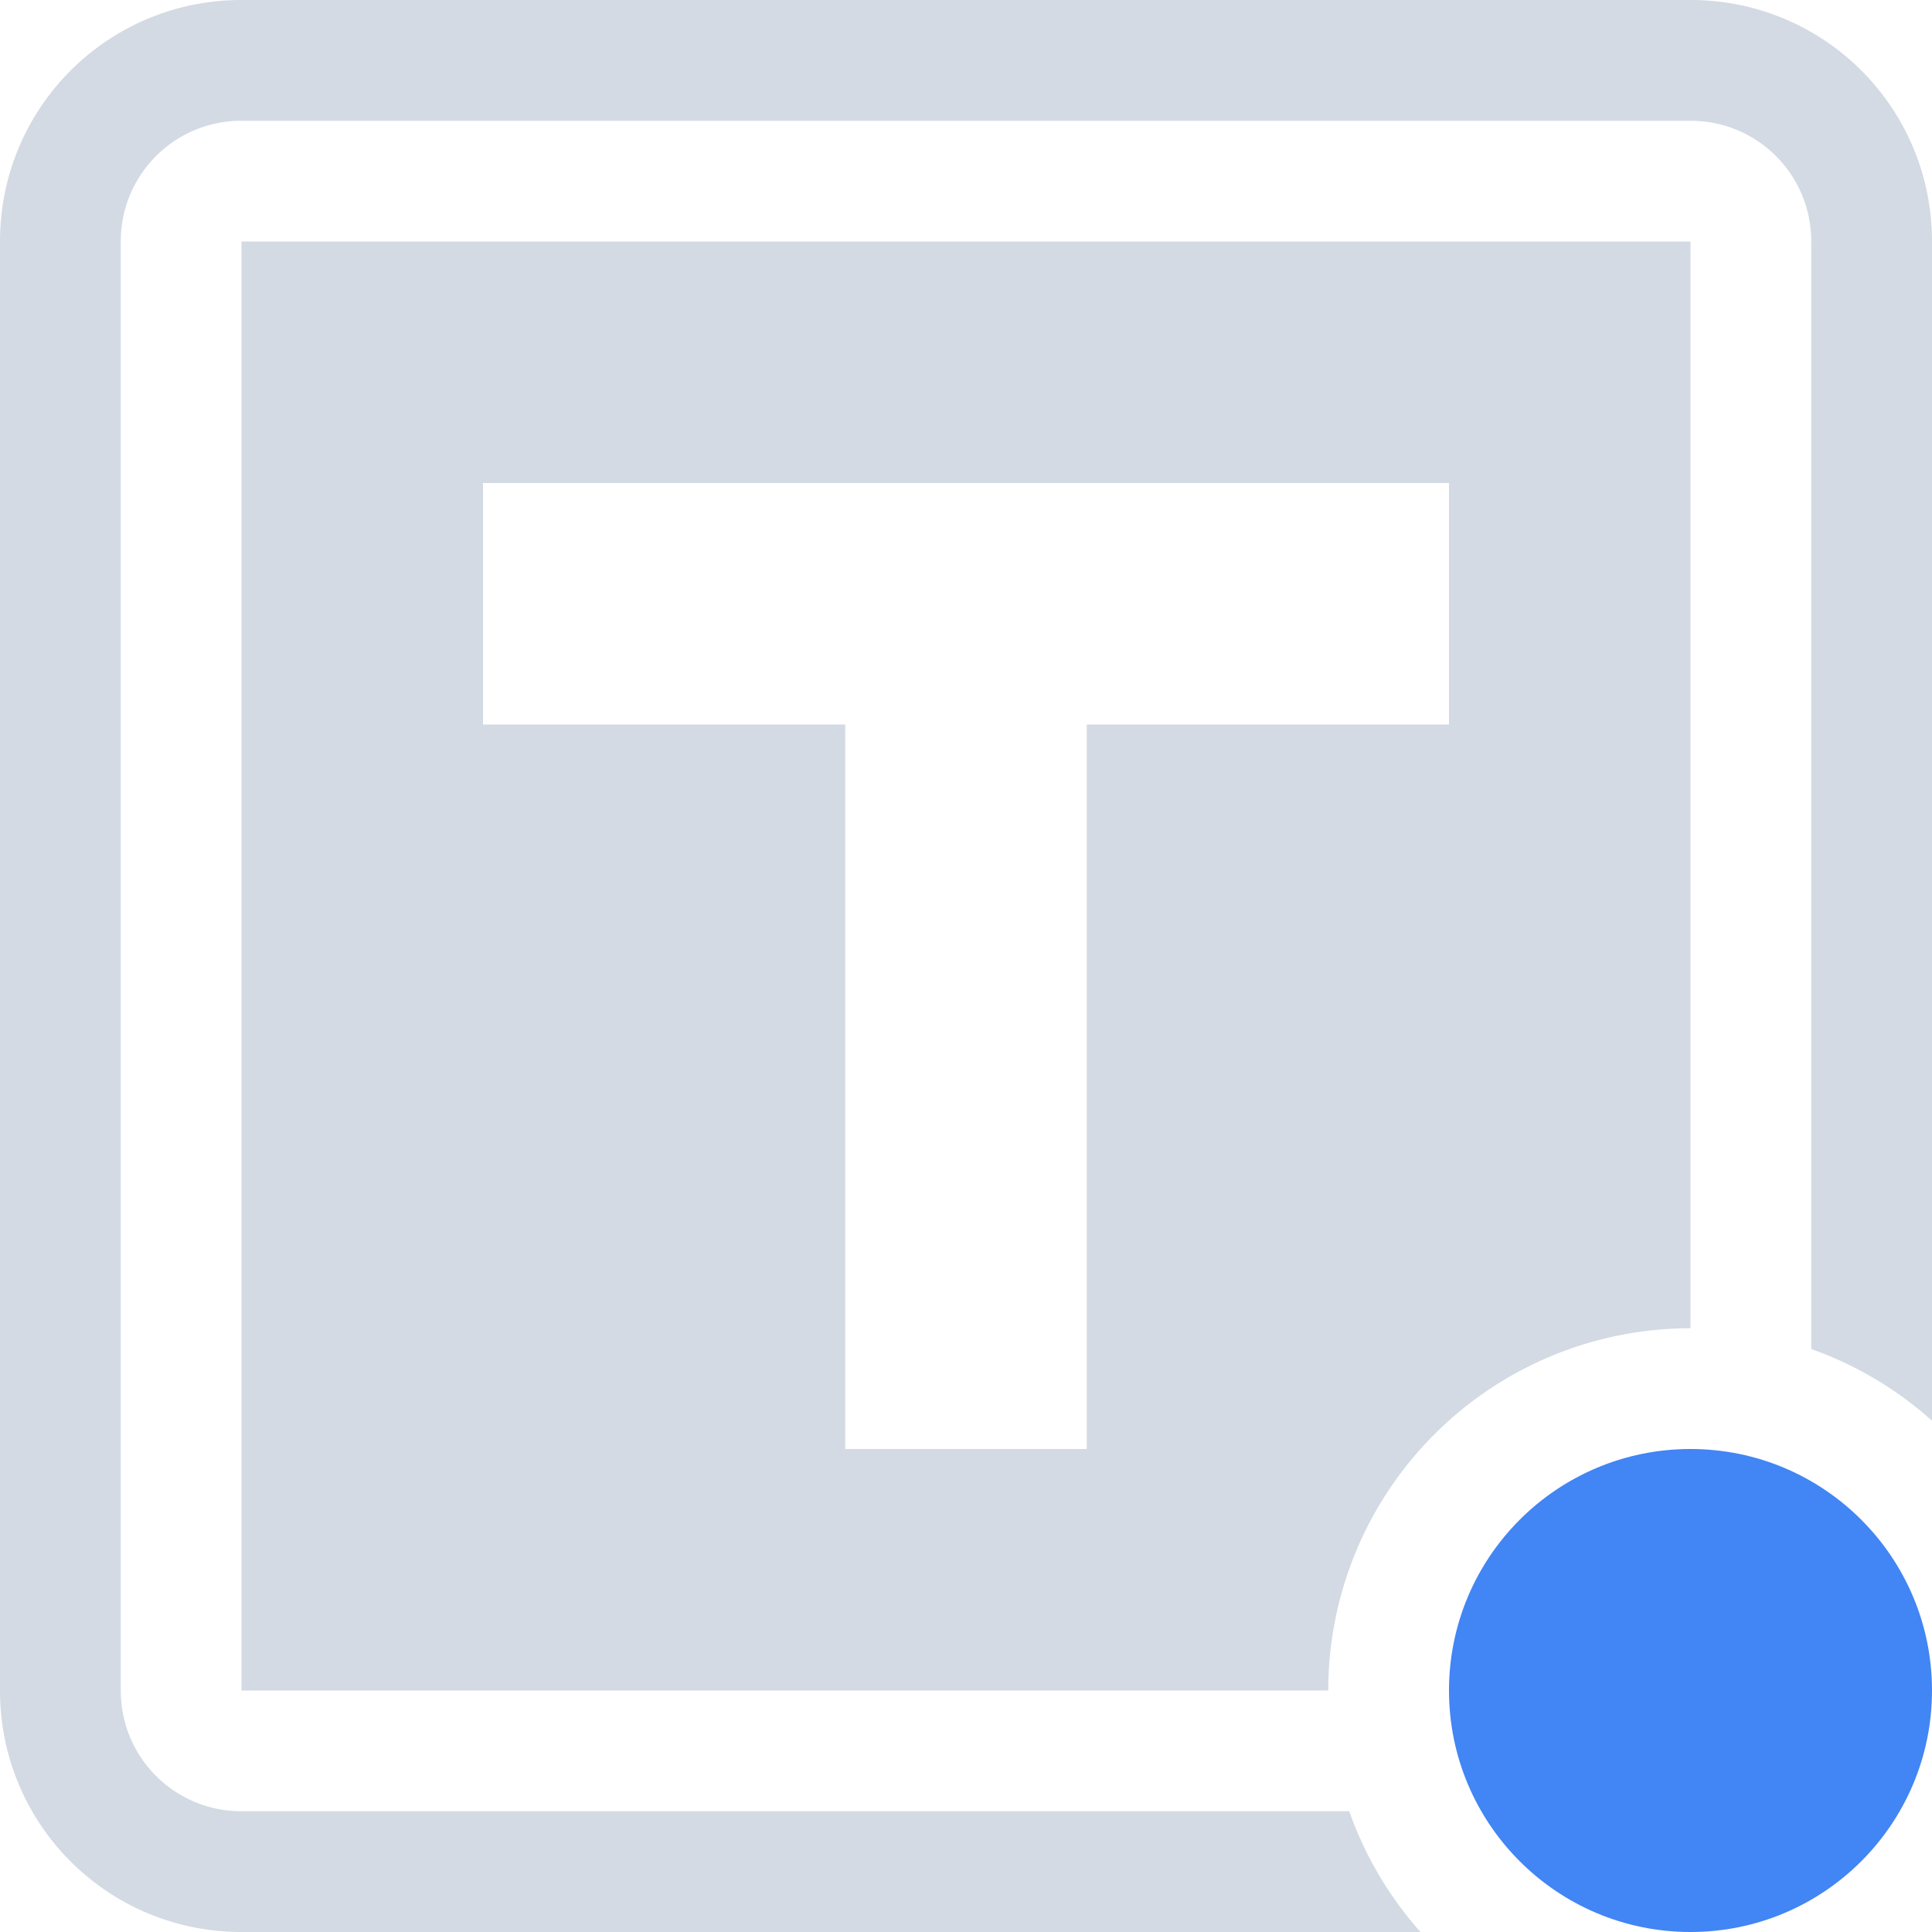
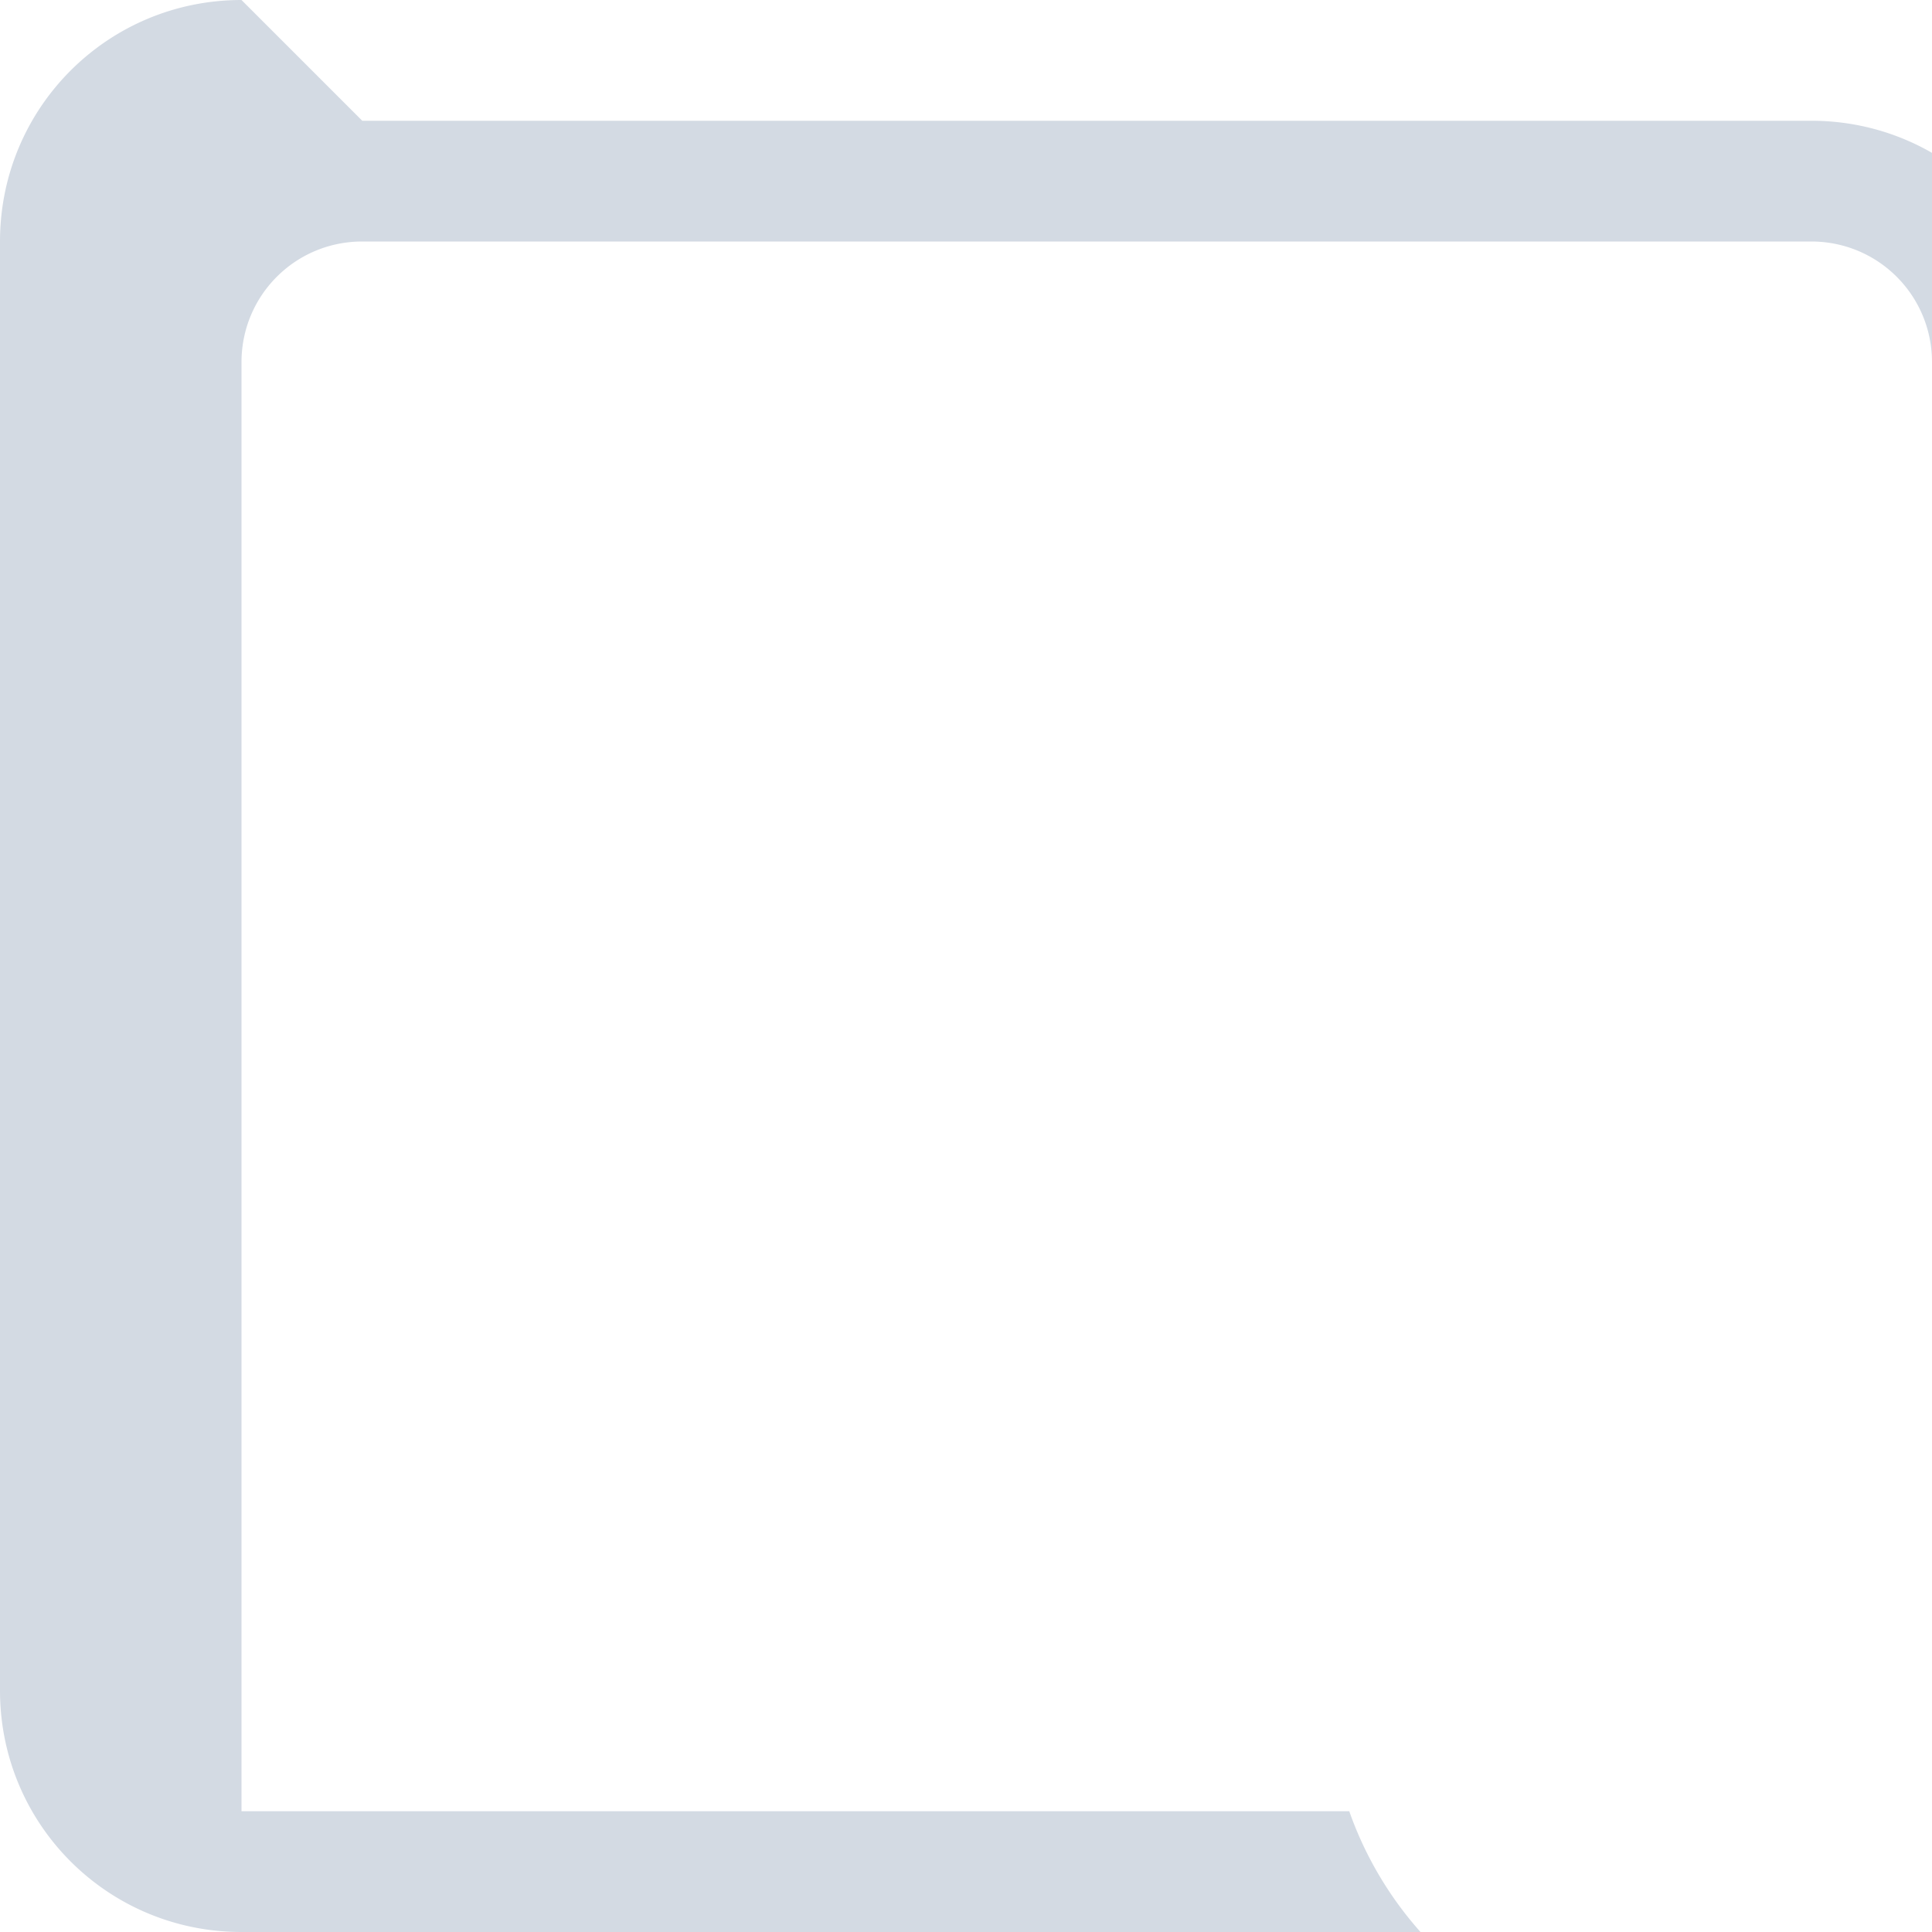
<svg xmlns="http://www.w3.org/2000/svg" width="16" height="16" version="1.1">
  <defs>
    <style id="current-color-scheme" type="text/css">.ColorScheme-Text { color:#d3dae3; } .ColorScheme-Highlight { color:#4285f4; }</style>
  </defs>
-   <path d="m2 2v12h9a3 3 0 0 1 3-3v-9h-12zm2 2h3 2 3v2h-3v6h-2v-6h-3v-2z" class="ColorScheme-Text" fill="currentColor" />
-   <path d="m2 0c-1.108 0-2 0.892-2 2v12c0 1.108 0.892 2 2 2h9.764a3 3 0 0 1-0.59-1h-9.174c-0.554 0-1-0.446-1-1v-12c0-0.554 0.446-1 1-1h12c0.554 0 1 0.446 1 1v9.172a3 3 0 0 1 1 0.594v-9.766c0-1.108-0.892-2-2-2h-12z" class="ColorScheme-Text" fill="currentColor" />
-   <circle class="ColorScheme-Highlight" cx="14" cy="14" r="2" fill="currentColor" />
+   <path d="m2 0c-1.108 0-2 0.892-2 2v12c0 1.108 0.892 2 2 2h9.764a3 3 0 0 1-0.59-1h-9.174v-12c0-0.554 0.446-1 1-1h12c0.554 0 1 0.446 1 1v9.172a3 3 0 0 1 1 0.594v-9.766c0-1.108-0.892-2-2-2h-12z" class="ColorScheme-Text" fill="currentColor" />
</svg>